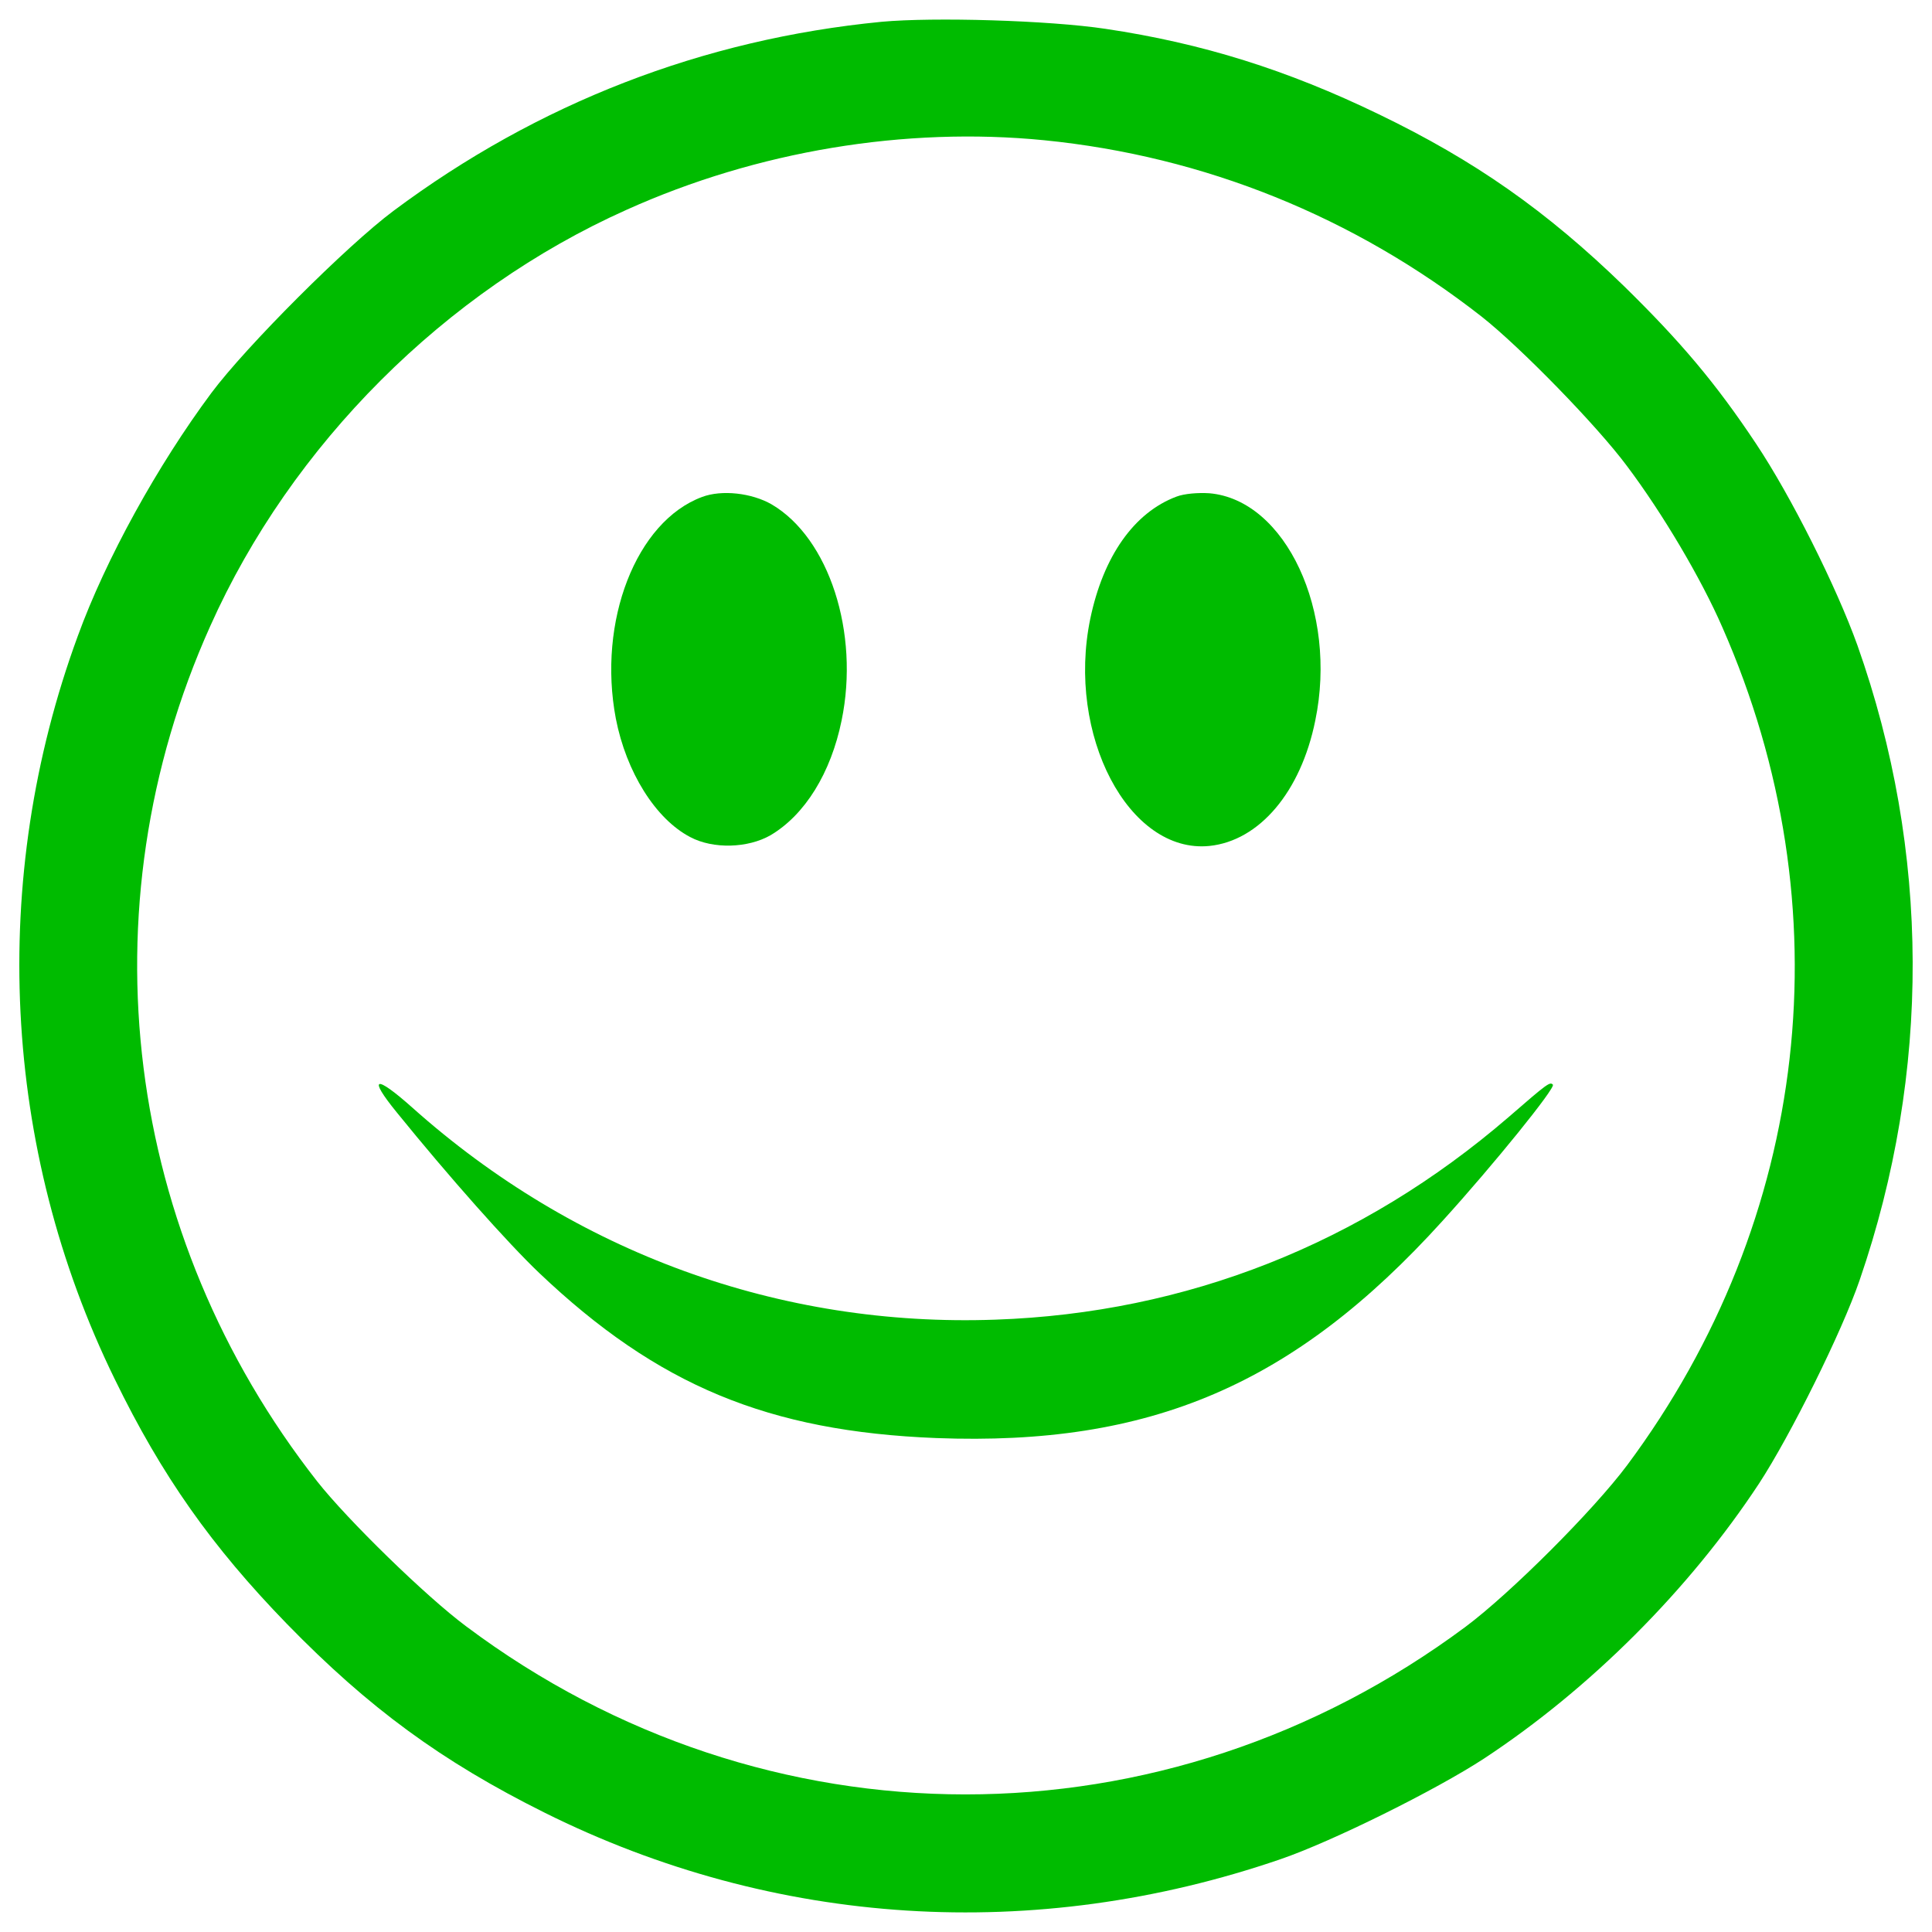
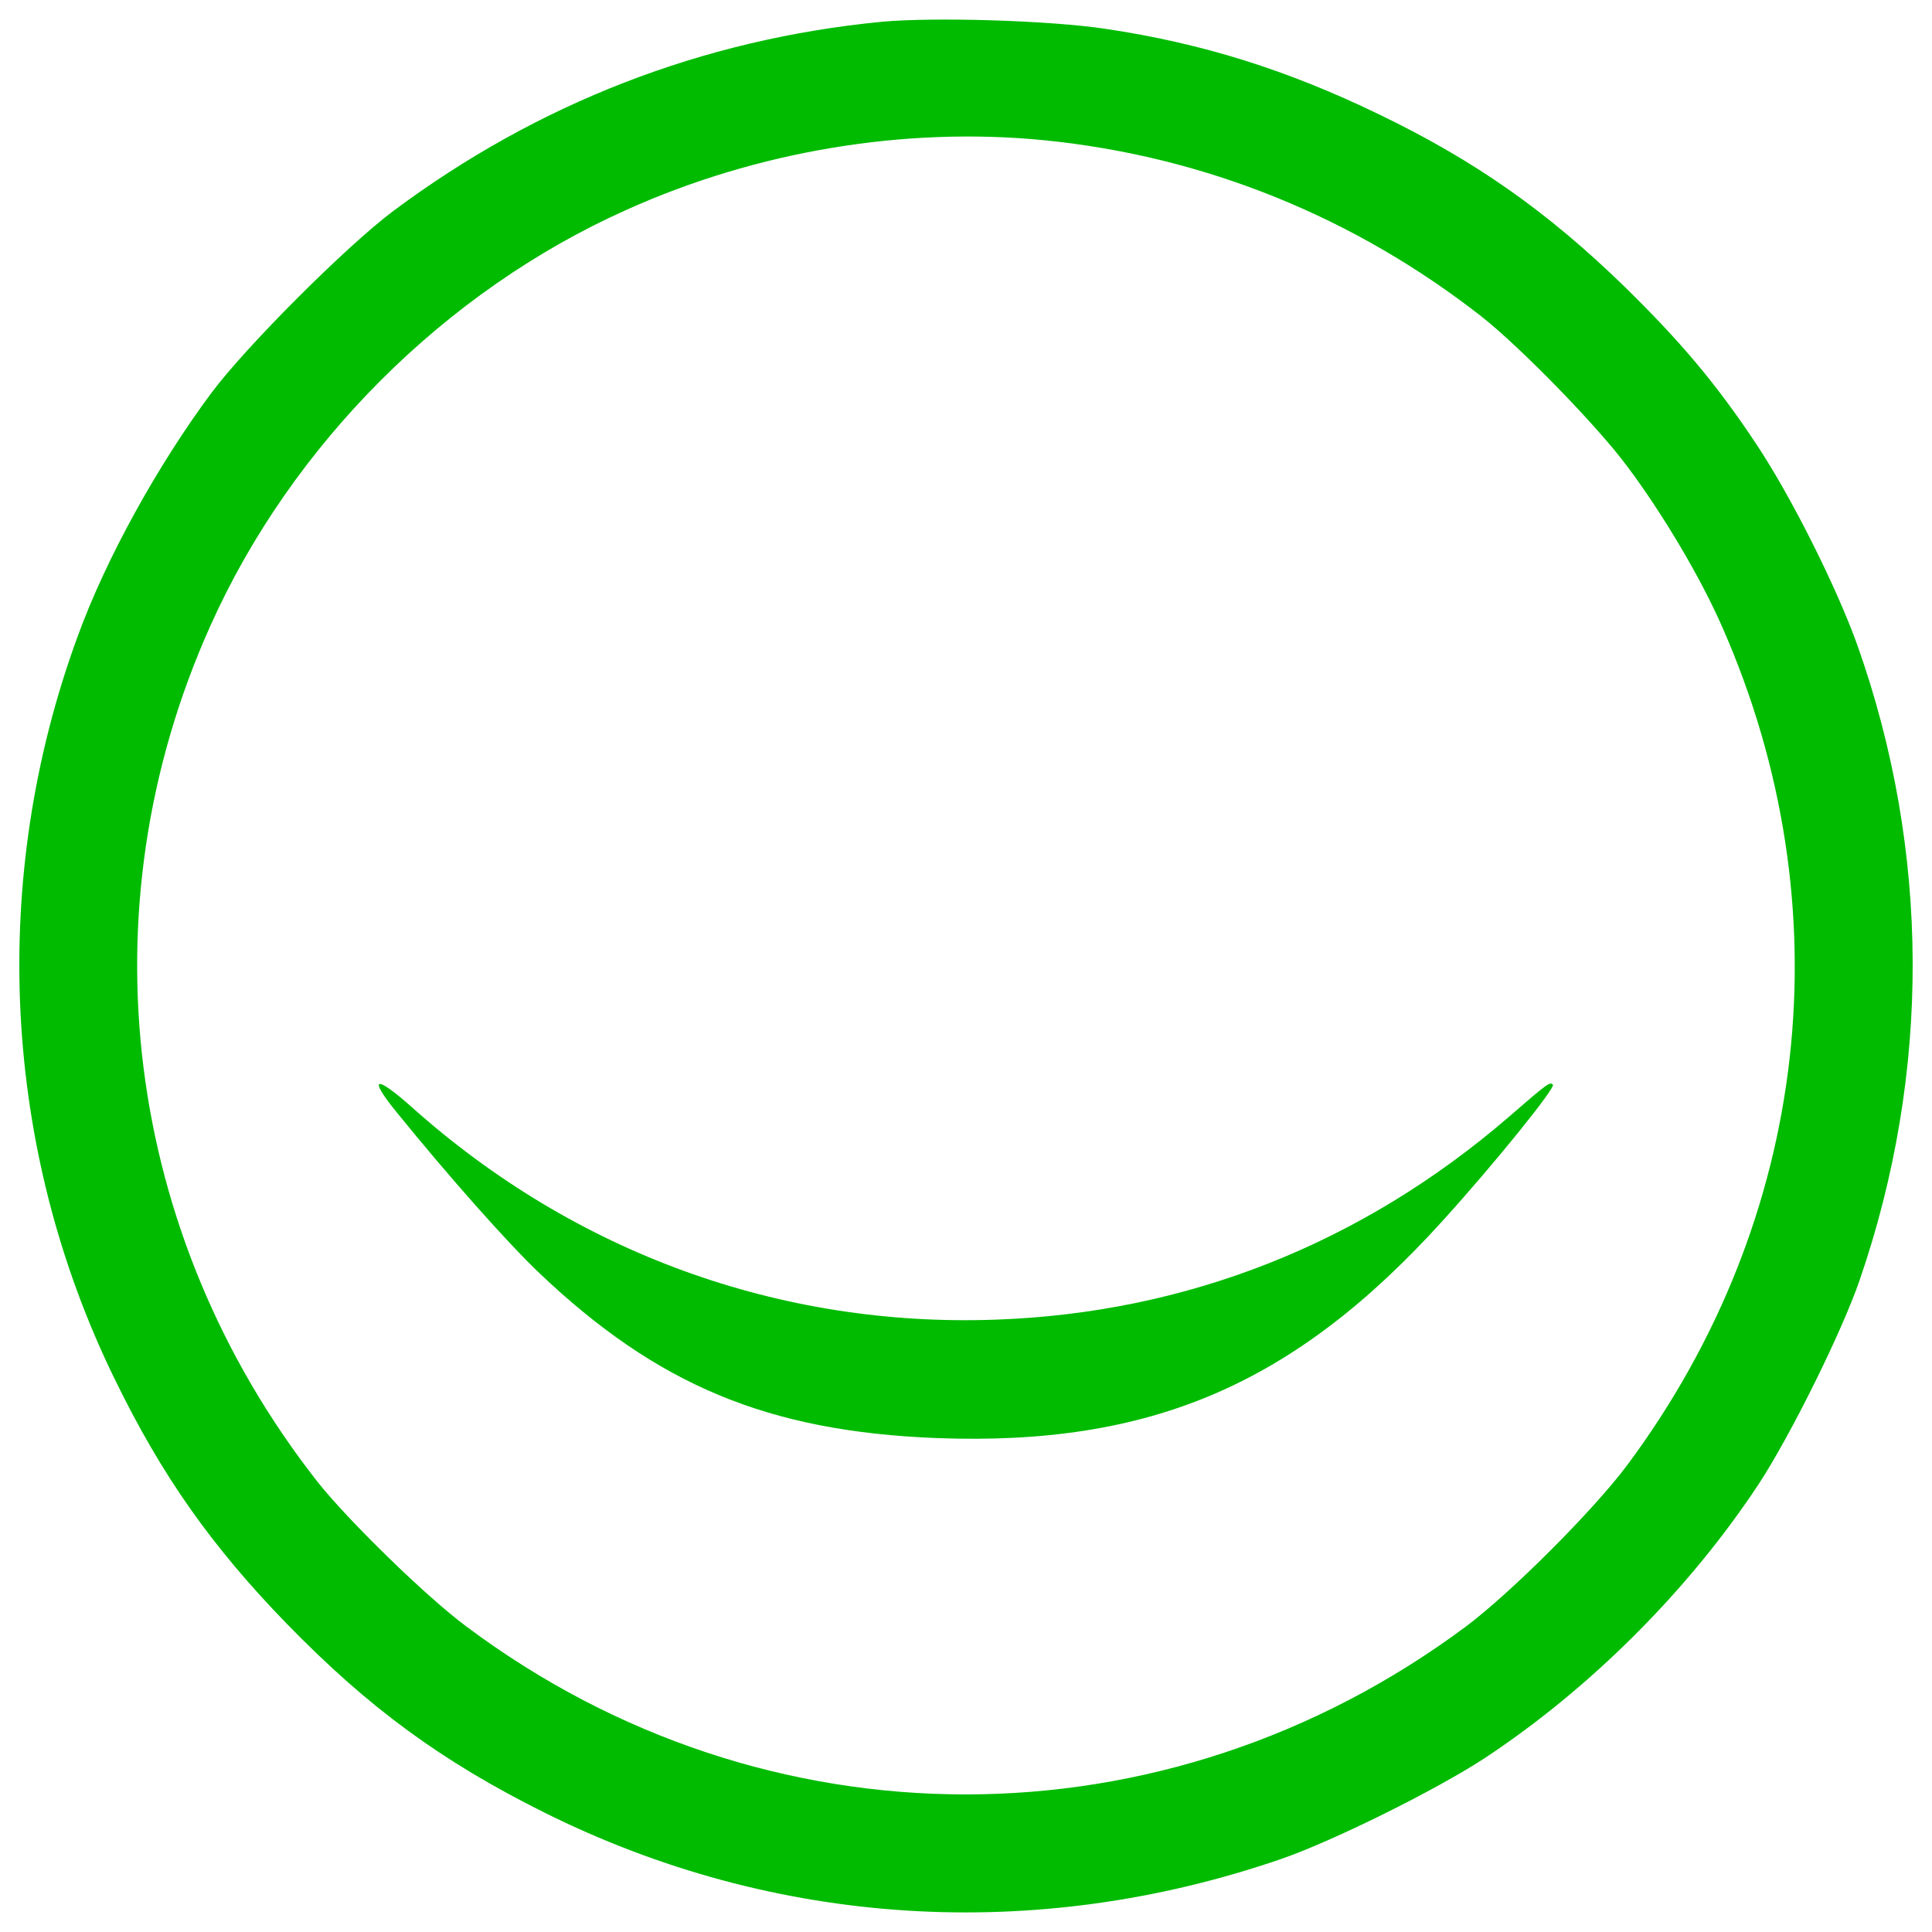
<svg xmlns="http://www.w3.org/2000/svg" id="Layer_1" x="0px" y="0px" viewBox="0 0 1000 1000" style="enable-background:new 0 0 1000 1000;" xml:space="preserve">
  <style type="text/css"> .st0{fill:#00BB00;} </style>
  <g>
    <g transform="translate(0,512) scale(0.1,-0.1)">
      <path class="st0" d="M4562.9,5007.2c-925.2-90-1779.5-421.4-2526.5-978.8C1795.1,3848.3,1274,3327.3,1094,3086 c-277.7-373.5-545.9-858.1-691.5-1258.5C-59.1,570.9,9.8-825.5,594.1-2018.8c243.3-499.9,501.9-865.8,890.7-1266.2 c425.2-436.7,802.6-712.5,1333.2-976.9c1191.4-593.8,2538-678.1,3809.9-241.3c268.2,91.9,804.5,358.2,1053.5,521 c549.7,362,1061.2,873.5,1423.2,1423.2c162.8,249,429.1,785.4,521,1053.5c369.7,1074.6,365.8,2220.1-11.5,3285.1 c-109.2,304.6-344.8,773.9-524.9,1043.9c-208.8,314.1-390.8,528.7-681.9,814.1c-402.3,390.8-773.9,651.3-1270,890.7 c-475.1,229.9-913.7,367.8-1415.6,442.5C5428.7,5014.8,4833,5032.1,4562.9,5007.2z M5403.8,4394.2 c829.4-82.4,1605.2-396.5,2266-913.7c199.2-157.1,595.7-563.1,750.8-771.9c185.8-247.1,385-584.2,494.2-835.2 c637.8-1448.1,454-3064.8-492.3-4336.7c-174.3-233.7-603.4-662.7-837.1-837.1c-1555.4-1156.9-3624.1-1156.9-5171.8,1.9 c-208.8,155.1-614.9,551.7-771.9,750.9C641.9-1271.8,429.3,411.9,1088.2,1879.2c419.5,938.6,1216.3,1735.4,2154.9,2154.9 C3919.3,4338.7,4685.5,4465.1,5403.8,4394.2z" />
-       <path class="st0" d="M3633.9,2547.7c-341-126.4-542.1-643.6-446.3-1147.4c53.6-275.8,205-519.1,385-613 c118.8-63.2,298.8-57.5,415.7,9.6c178.1,105.4,312.2,321.8,367.8,593.8c93.9,454-65.1,944.3-362,1118.6 C3890.6,2568.8,3735.4,2586,3633.9,2547.7z" />
-       <path class="st0" d="M6089.6,2549.6c-220.3-82.4-379.3-310.3-446.3-632.1C5518.8,1316,5842.5,699.3,6260,741.4 c258.6,26.8,473.2,279.7,547.9,649.4c116.8,563.1-153.2,1141.6-547.9,1176.1C6200.7,2570.7,6129.8,2564.9,6089.6,2549.6z" />
      <path class="st0" d="M2053.7-637.8c270.1-333.3,574.6-676.2,737.5-831.3c613-582.3,1185.7-819.8,2055.3-854.3 c1109.1-42.1,1852.3,275.8,2620.4,1124.4c266.3,293.1,586.2,689.6,570.8,704.9c-15.3,15.3-24.9,9.6-229.9-168.6 C7047.4-1317.8,6141.3-1676,5152.9-1710.5C4036.2-1750.7,2975-1363.7,2134.1-612.9C1940.6-440.5,1902.3-452,2053.7-637.8z" />
    </g>
  </g>
</svg>